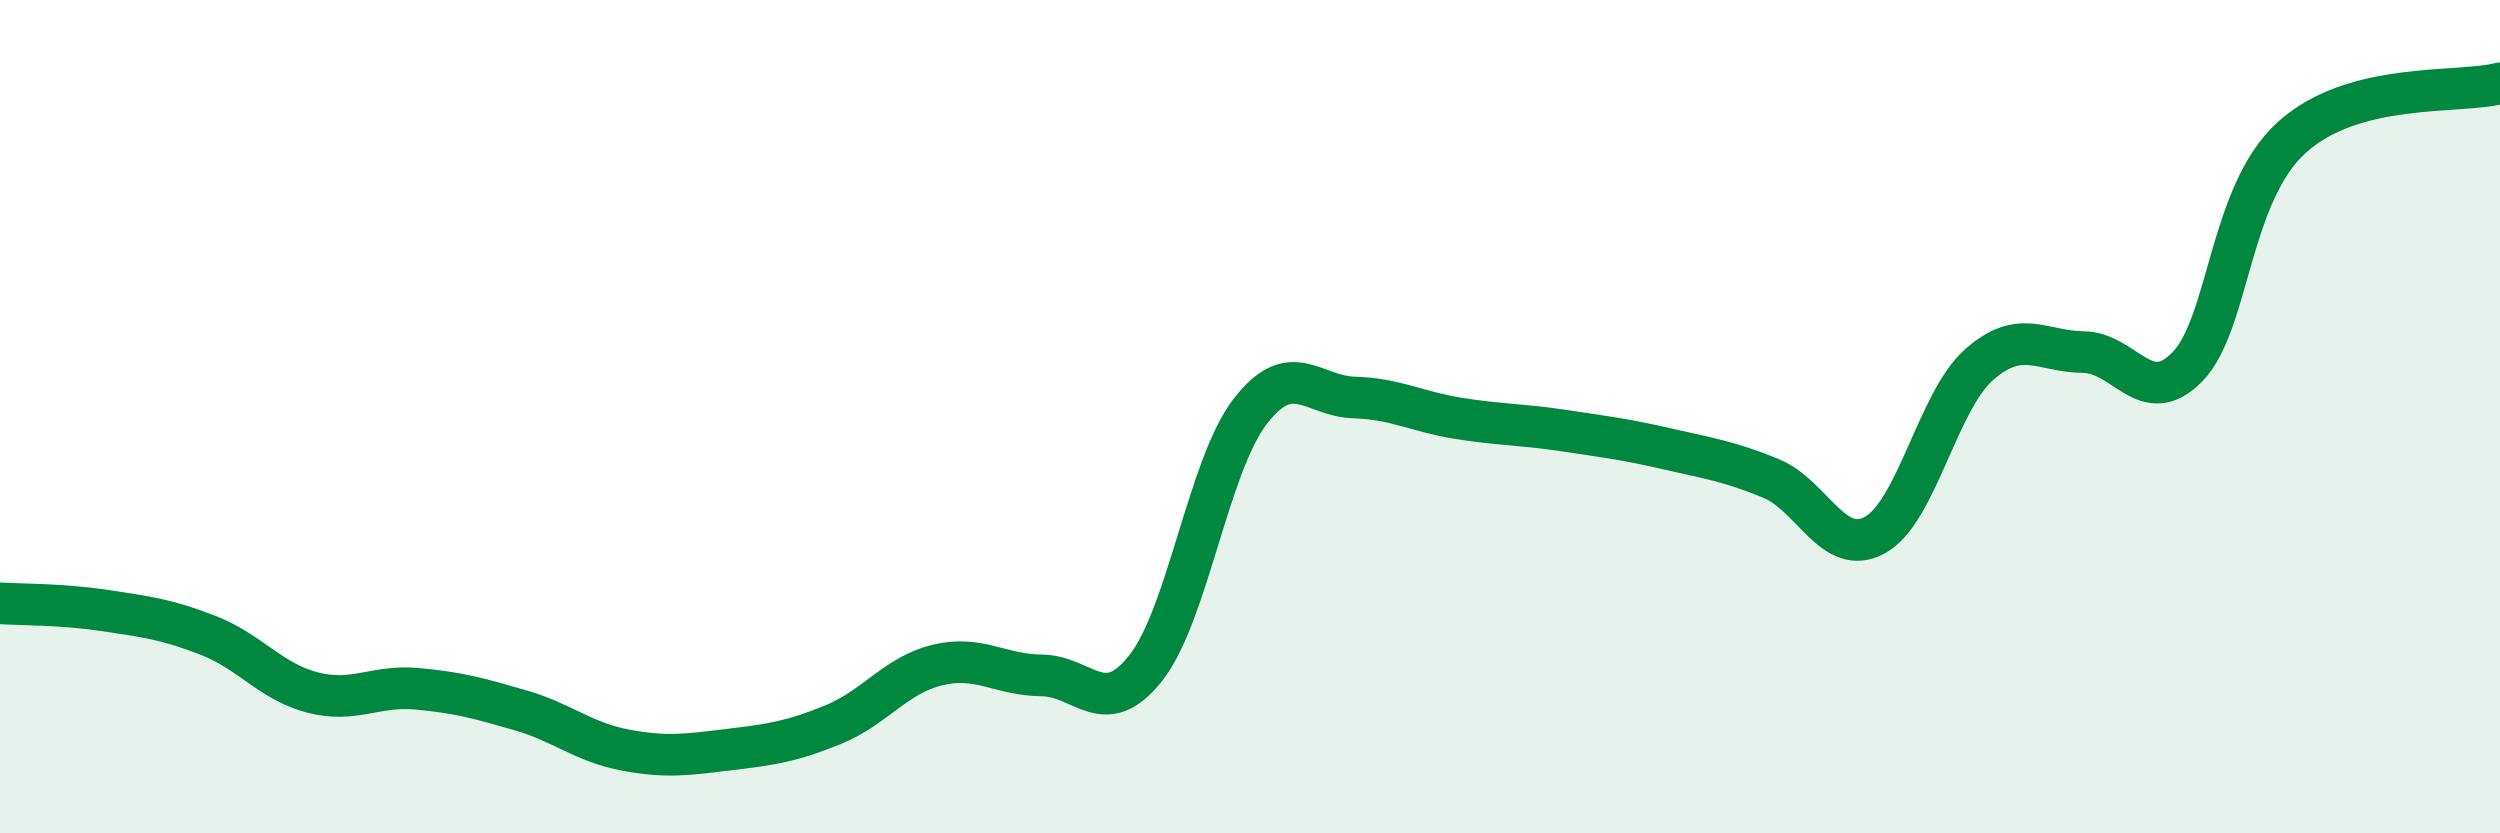
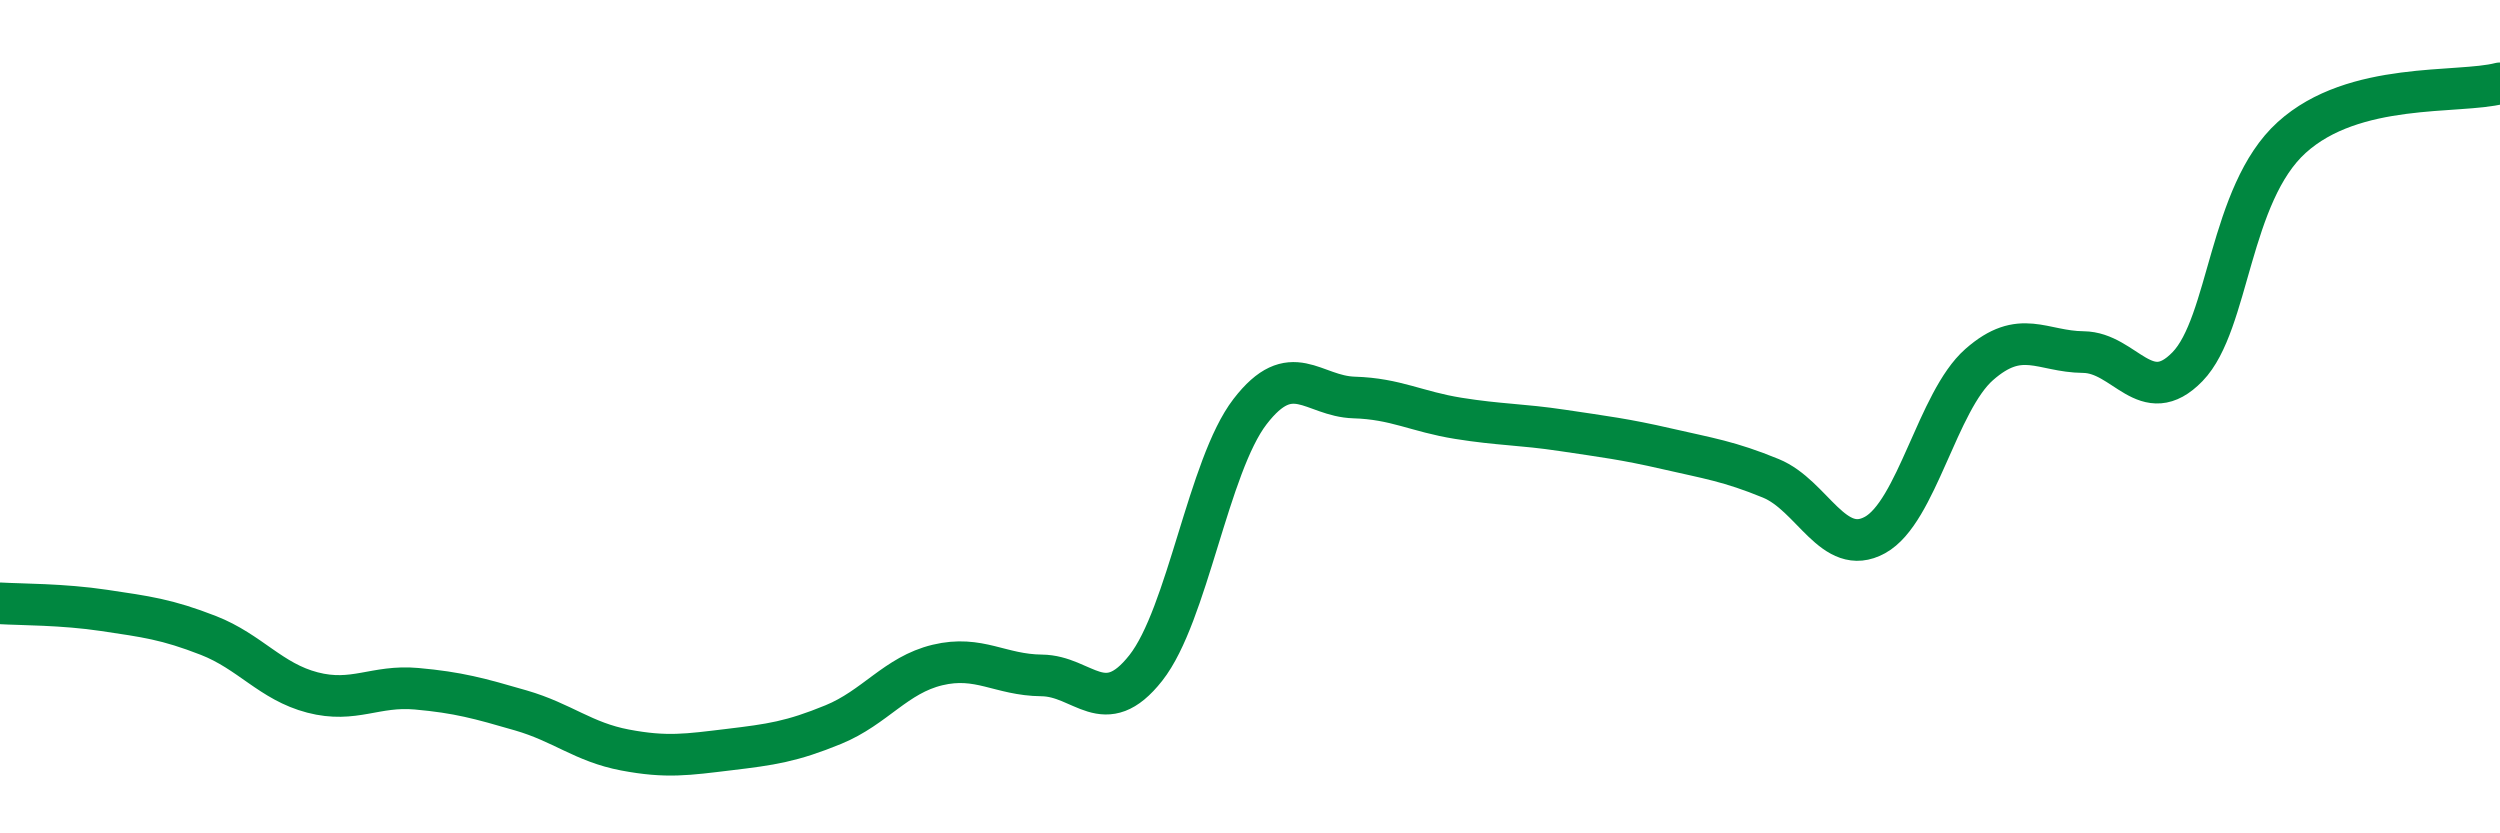
<svg xmlns="http://www.w3.org/2000/svg" width="60" height="20" viewBox="0 0 60 20">
-   <path d="M 0,14.48 C 0.5,14.51 1.5,14.5 2.5,14.65 C 3.5,14.8 4,14.86 5,15.25 C 6,15.64 6.5,16.36 7.5,16.62 C 8.5,16.88 9,16.44 10,16.53 C 11,16.62 11.5,16.76 12.5,17.05 C 13.5,17.34 14,17.81 15,18 C 16,18.19 16.5,18.11 17.5,17.99 C 18.5,17.87 19,17.8 20,17.39 C 21,16.98 21.5,16.2 22.5,15.96 C 23.5,15.72 24,16.2 25,16.21 C 26,16.22 26.5,17.3 27.5,16.03 C 28.5,14.76 29,11.18 30,9.88 C 31,8.58 31.5,9.51 32.5,9.54 C 33.5,9.57 34,9.88 35,10.04 C 36,10.2 36.5,10.18 37.5,10.33 C 38.5,10.48 39,10.54 40,10.77 C 41,11 41.5,11.07 42.5,11.48 C 43.5,11.89 44,13.39 45,12.84 C 46,12.29 46.5,9.63 47.5,8.75 C 48.5,7.87 49,8.44 50,8.45 C 51,8.46 51.5,9.83 52.5,8.8 C 53.5,7.77 53.5,4.66 55,3.3 C 56.5,1.94 59,2.26 60,2L60 20L0 20Z" fill="#008740" opacity="0.1" stroke-linecap="round" stroke-linejoin="round" />
  <path d="M 0,14.48 C 0.5,14.51 1.5,14.5 2.5,14.65 C 3.5,14.8 4,14.86 5,15.25 C 6,15.64 6.5,16.36 7.5,16.62 C 8.5,16.88 9,16.44 10,16.53 C 11,16.62 11.5,16.76 12.5,17.05 C 13.5,17.34 14,17.81 15,18 C 16,18.19 16.5,18.11 17.5,17.99 C 18.5,17.87 19,17.8 20,17.39 C 21,16.98 21.5,16.2 22.5,15.96 C 23.5,15.72 24,16.2 25,16.21 C 26,16.22 26.5,17.3 27.5,16.03 C 28.5,14.76 29,11.18 30,9.88 C 31,8.58 31.5,9.51 32.5,9.54 C 33.5,9.57 34,9.88 35,10.04 C 36,10.2 36.5,10.18 37.5,10.33 C 38.5,10.48 39,10.54 40,10.77 C 41,11 41.5,11.07 42.5,11.48 C 43.5,11.89 44,13.39 45,12.84 C 46,12.29 46.5,9.63 47.5,8.75 C 48.5,7.87 49,8.44 50,8.45 C 51,8.46 51.5,9.83 52.5,8.8 C 53.5,7.77 53.5,4.66 55,3.3 C 56.5,1.94 59,2.26 60,2" stroke="#008740" stroke-width="1" fill="none" stroke-linecap="round" stroke-linejoin="round" />
</svg>